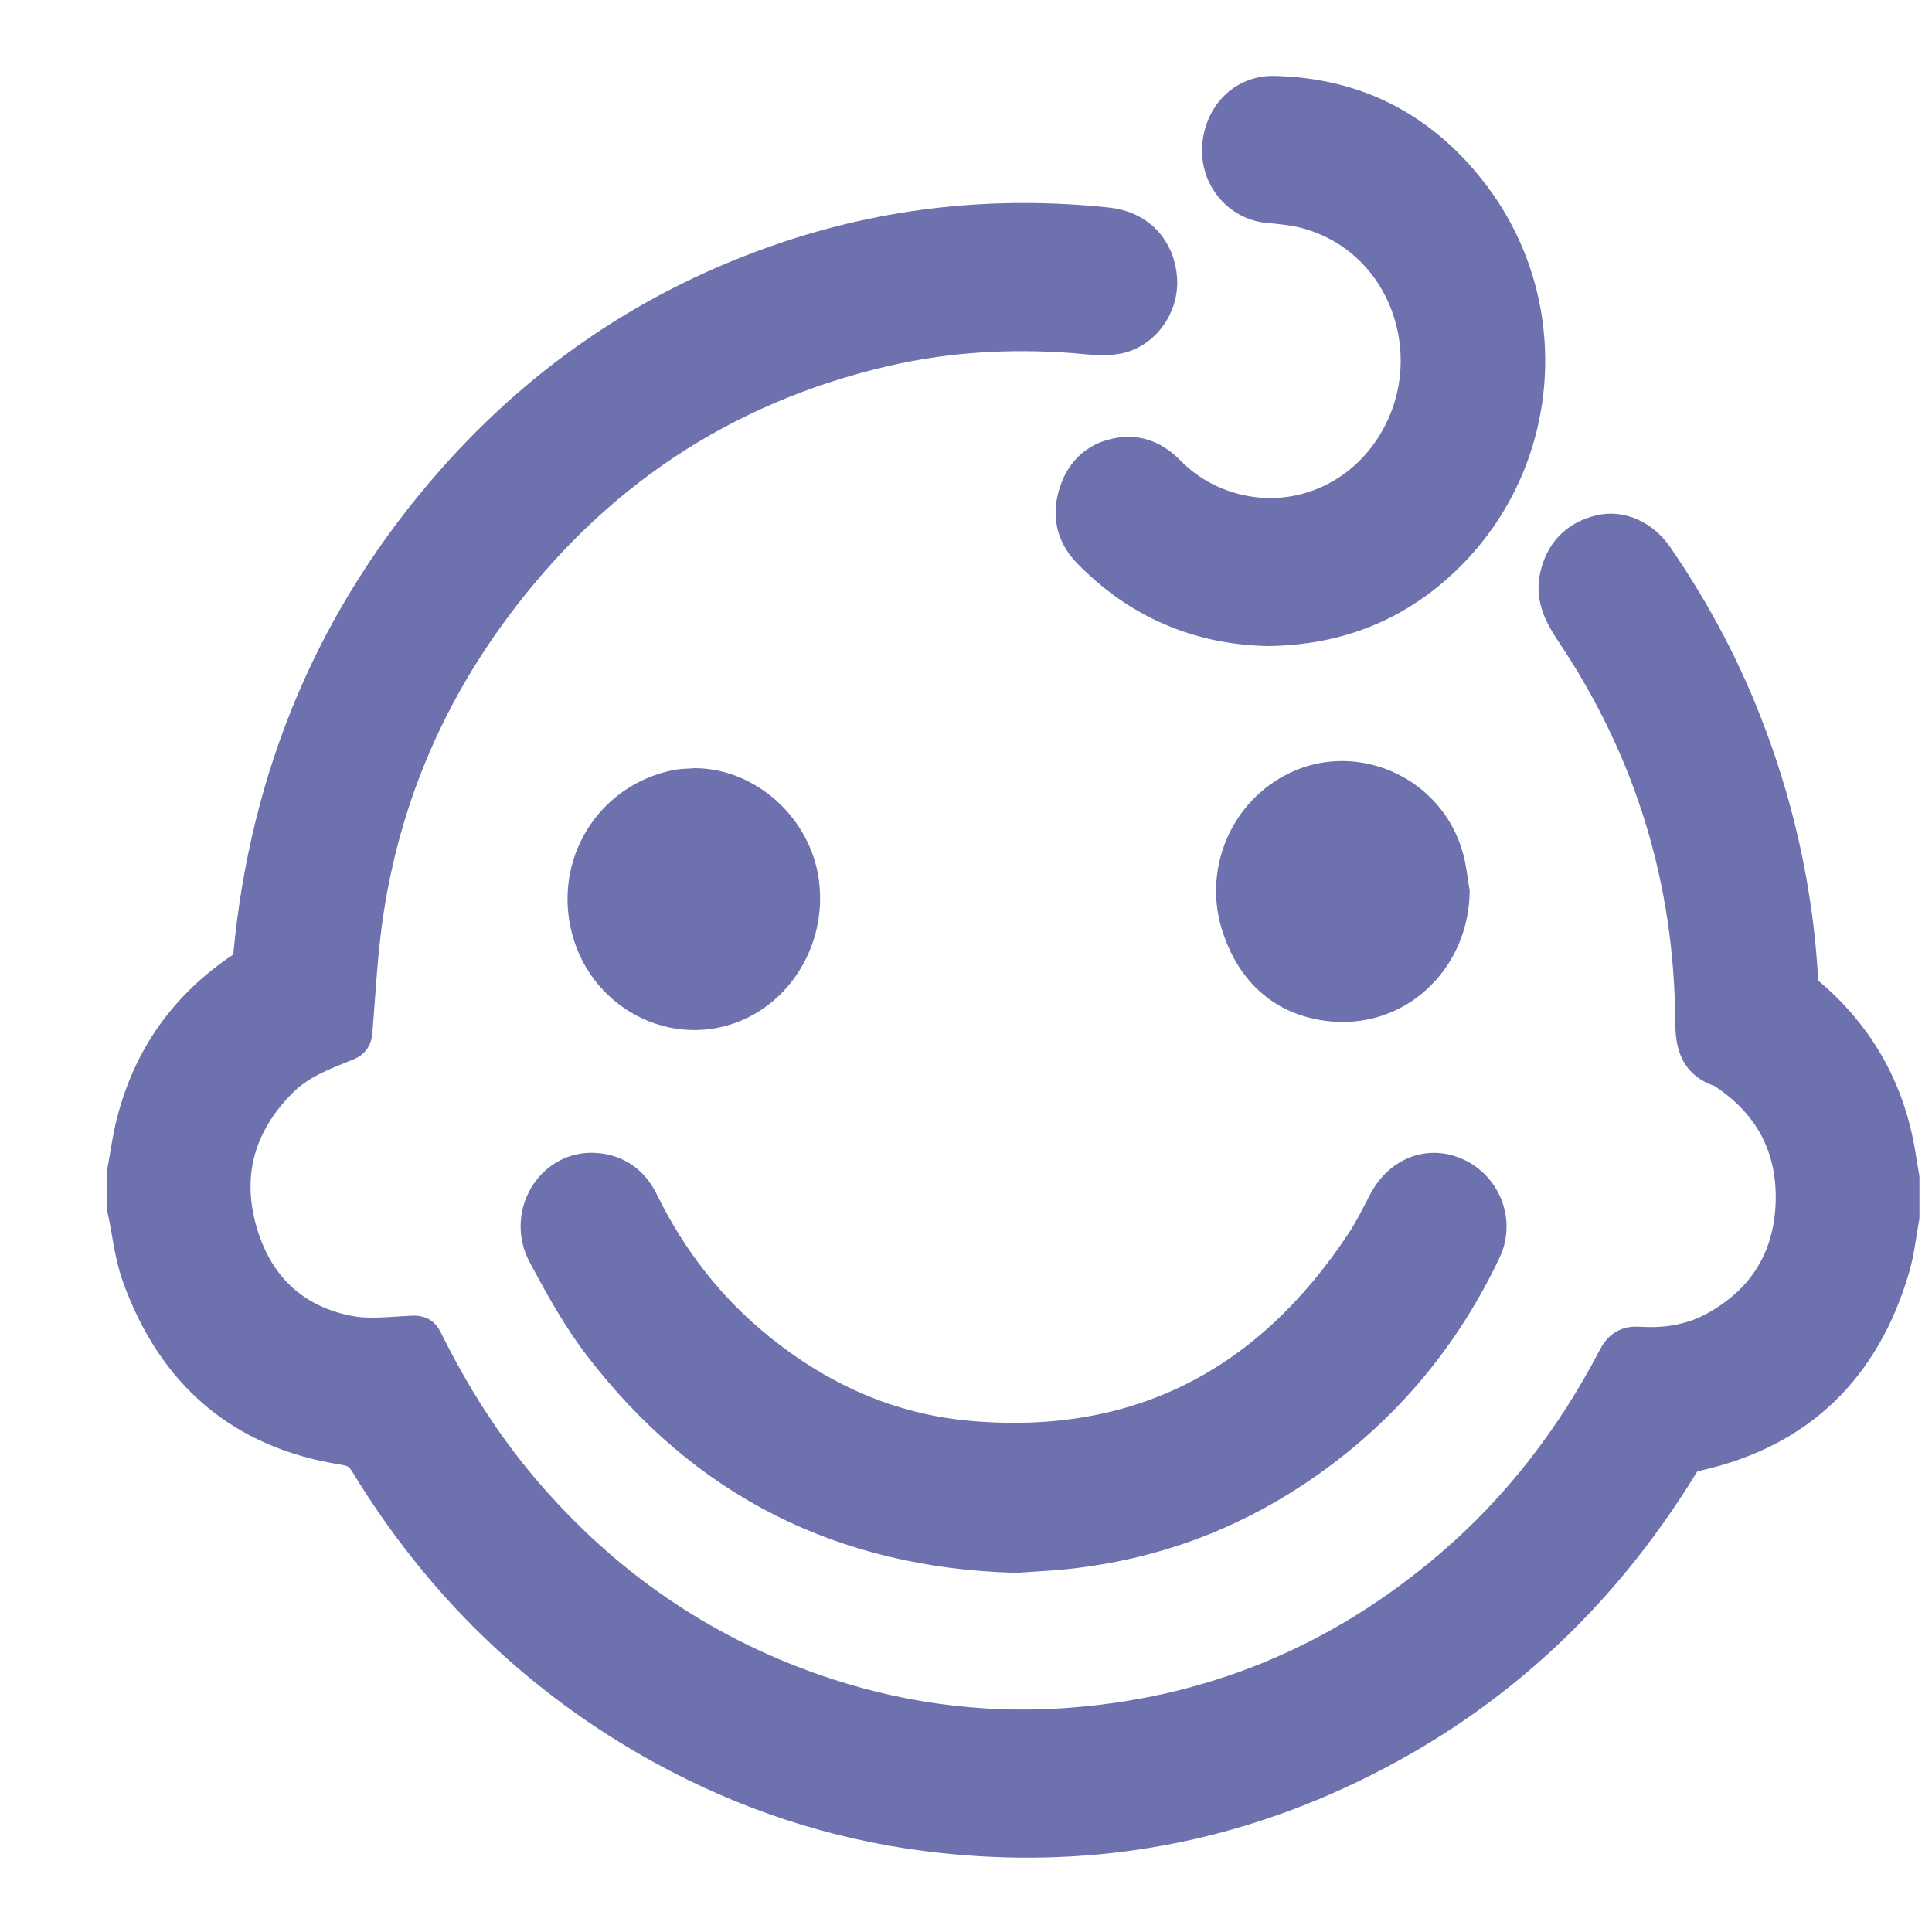
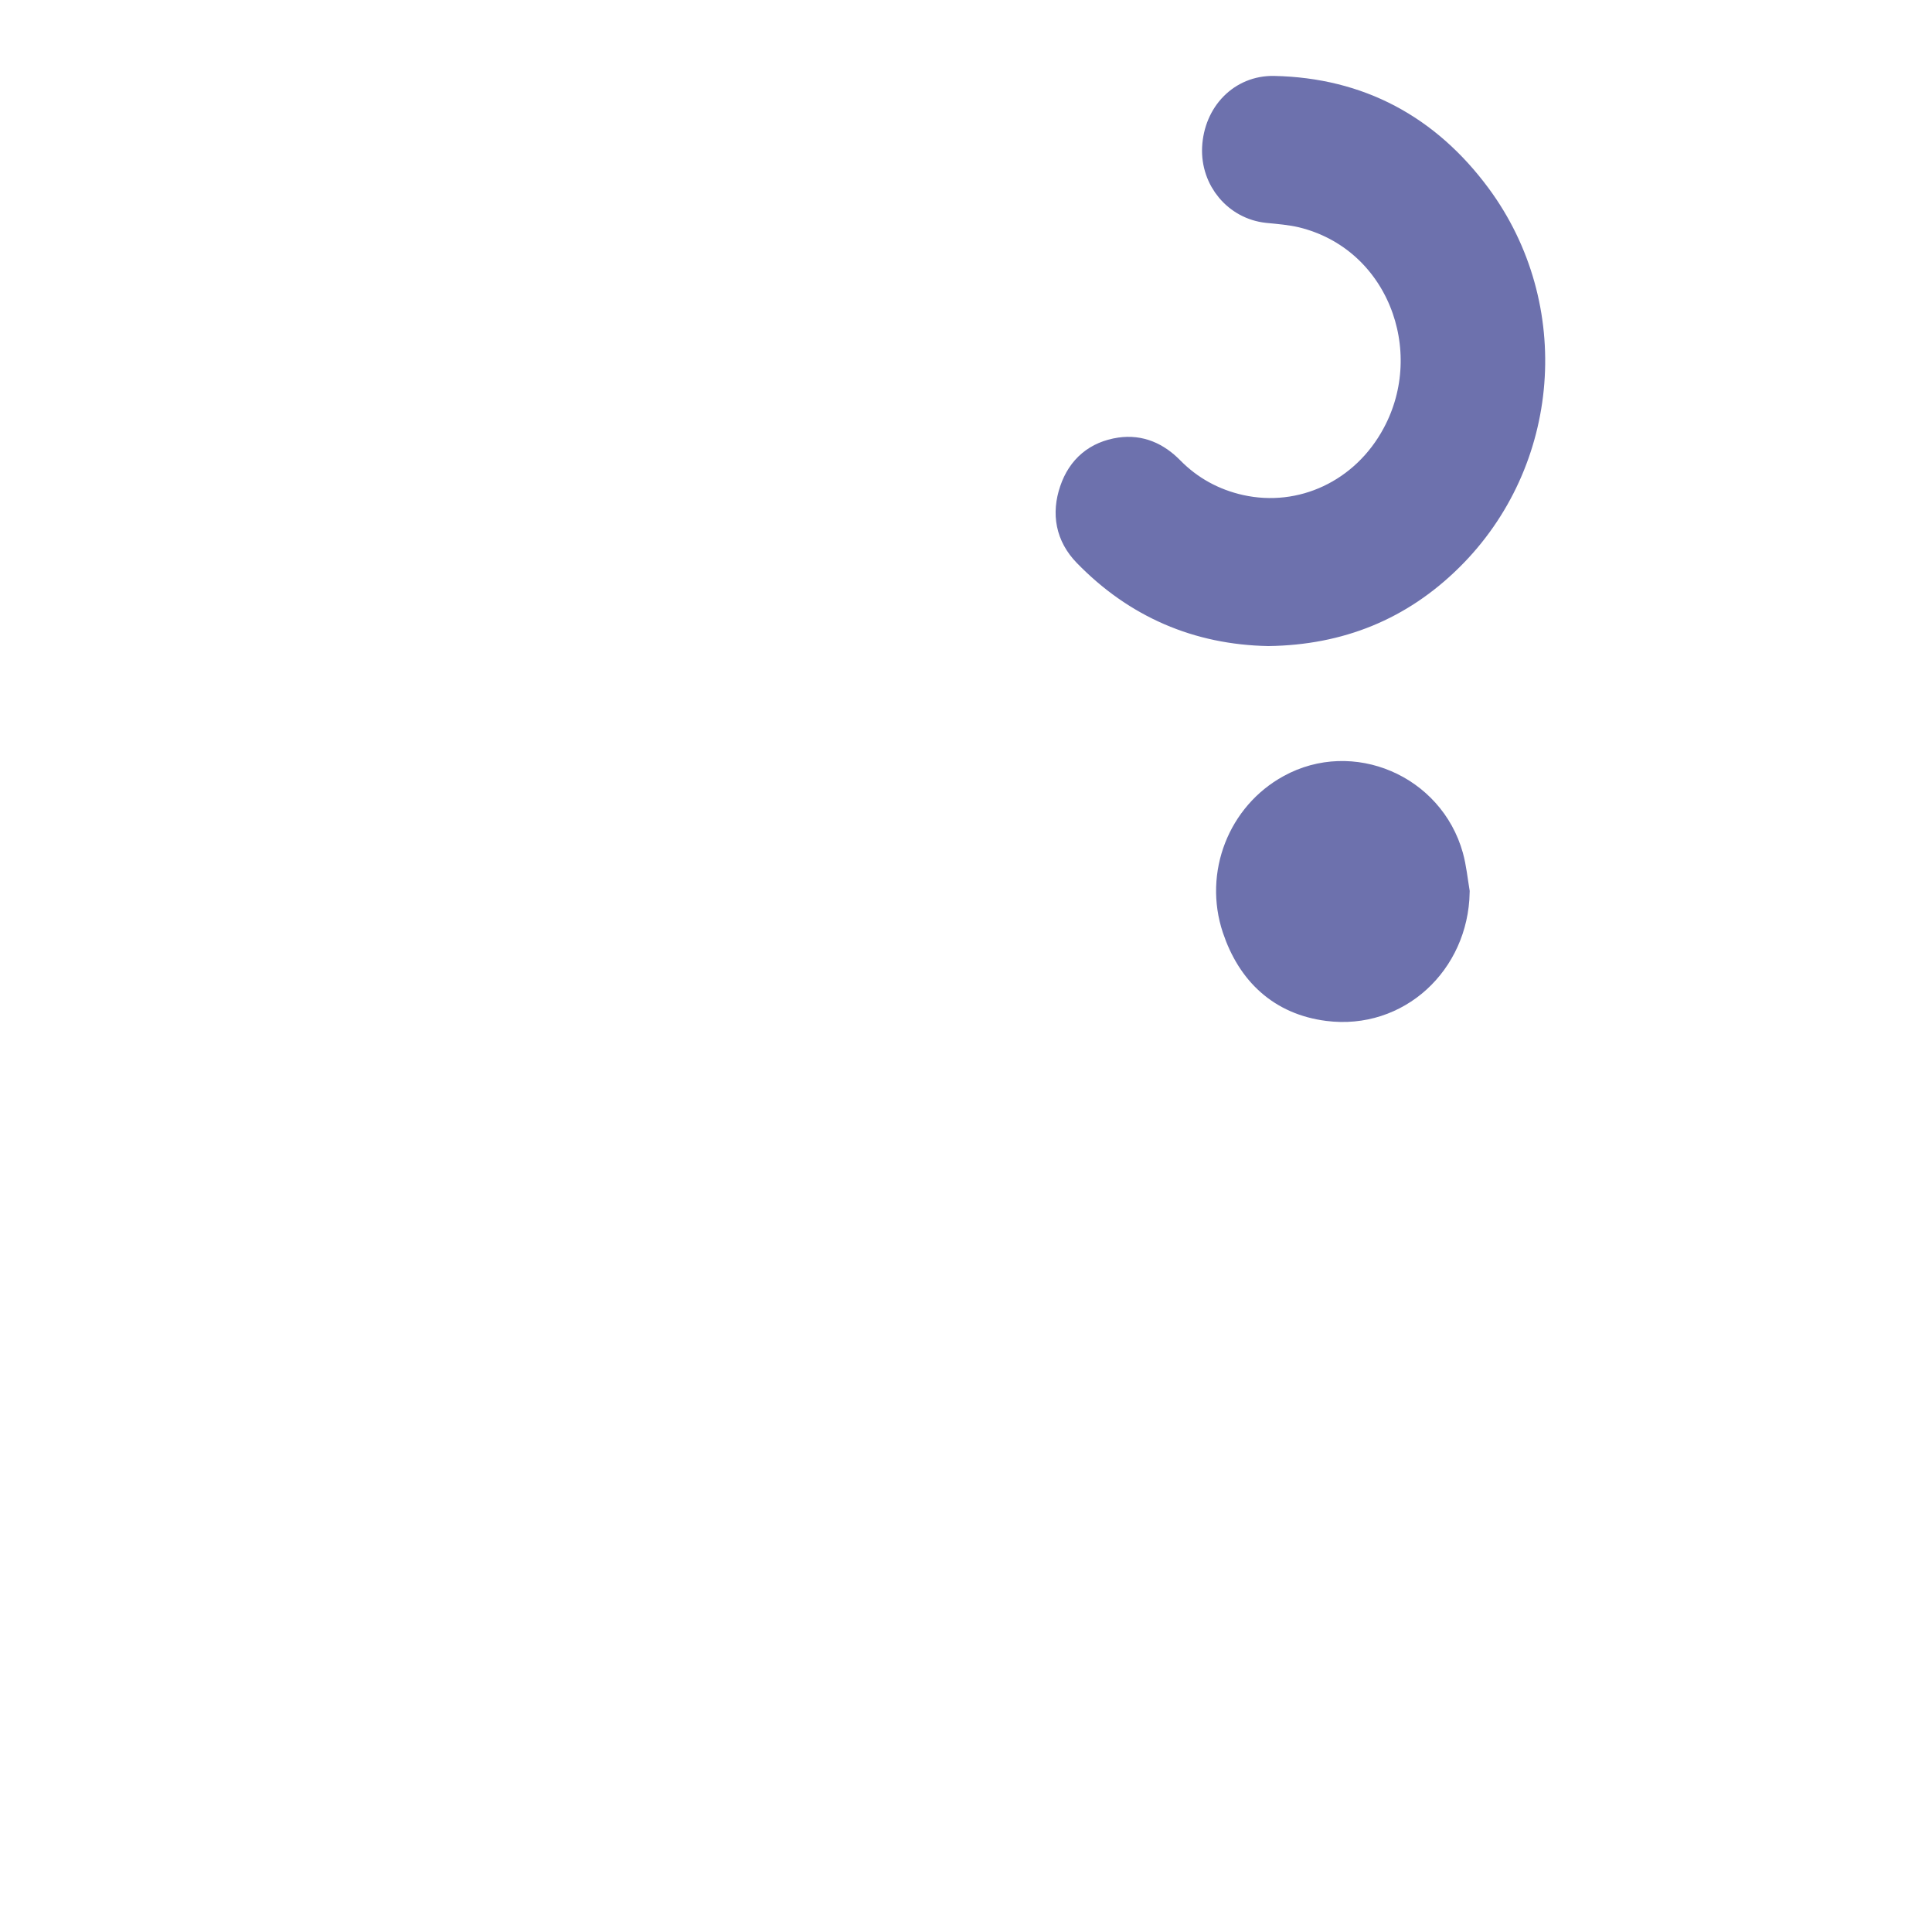
<svg xmlns="http://www.w3.org/2000/svg" version="1.1" id="Слой_1" x="0px" y="0px" viewBox="0 0 1000 1000" style="enable-background:new 0 0 1000 1000;" xml:space="preserve">
  <style type="text/css">
	.st0{fill:#6D71AD;stroke:#6D71AD;stroke-width:18;stroke-miterlimit:10;}
</style>
  <g>
-     <path class="st0" d="M64.6,605.7c1.5-8.3,2.6-16.7,4.7-24.8c8.6-33.7,27.5-60.1,56.5-79.4c2.6-1.8,3.6-3.5,3.9-6.7   c8.7-93.2,43.1-175.6,105.2-245.9c46.7-52.9,103.4-91.1,170.1-114c54.6-18.8,110.8-24.6,168.3-18.5c15.7,1.7,26,12.6,27,28.3   c0.8,13.7-8.9,27.3-22.5,29.6c-7.1,1.2-14.6,0.1-21.8-0.5c-33.1-2.5-66-0.6-98.3,6.9c-84.2,19.6-151.5,64.9-202.7,134.2   c-34.5,46.7-56.5,98.8-65.3,156.2c-3.2,20.6-4.2,41.6-5.9,62.5c-0.3,3.5-1.1,5.1-4.4,6.5c-12.3,4.9-24.9,9.6-34.5,19.4   c-21.6,21.8-29.2,47.8-21,77.2c8,28.7,27,47.6,56.7,53.3c10.5,2,21.8,0.5,32.7,0c3.6-0.2,5.3,0.6,6.8,3.7   c14,28.3,30.7,54.8,51.3,78.8c40.7,47.5,90.4,82.1,149.6,102.8c41.8,14.6,85,20.7,129.1,17.9c76.2-4.9,143.3-32.7,201.3-82.4   c35.3-30.3,63.1-66.6,84.5-107.7c3-5.8,6.4-7.8,12.6-7.4c13.8,0.9,27.2-1.2,39.5-8c26.1-14.4,39.5-37,40.1-66.2   c0.6-28.8-11.9-51.6-36.5-67.4c-0.3-0.2-0.6-0.3-0.9-0.4c-12.1-4-14.5-12.5-14.6-24.7c-0.4-73.5-21.1-141.1-62.2-202.3   c-5.8-8.7-10.3-17.4-7.9-28.3c2.7-12.3,10.2-19.9,22.3-22.9c10.5-2.5,21.6,2.6,28.5,12.4c20.1,29.1,36.5,60.2,48.8,93.4   c15.2,40.8,24.1,82.9,26.5,126.3c0.2,3.3,1.5,5.4,4,7.5c25.6,21.8,41,49.4,46.4,82.5c0.7,4.1,1.3,8.1,2,12.2c0,6.7,0,13.3,0,20   c-1.6,8.8-2.5,17.8-5,26.3c-15.1,51.6-48.3,84.4-101.3,96.3c-3.3,0.7-5.6,1.7-7.5,4.7C827.2,828.4,768,882.5,691.8,917.4   C624,948.5,552.9,958.6,479,949.1c-47.8-6.2-92.9-21.2-135.2-44.3c-64.6-35.4-115.5-84.9-153.7-147.6c-2.9-4.7-5.7-6.9-11.7-7.9   C125,741.1,90,710.4,72,660.1c-3.9-11-5-22.9-7.5-34.4C64.6,619,64.6,612.4,64.6,605.7z" />
-     <path class="st0" d="M525.9,805.1c-90-2.5-161.2-38.8-214.8-108.7c-11.2-14.5-20.2-30.9-28.9-47.1c-10.9-20.2,3.5-44.5,25.1-43.6   c11.4,0.5,19.7,6.4,24.7,16.7c14.6,29.7,34.4,55.3,60.2,76.2c31.9,25.9,68.2,42.2,109.2,45.8c88.3,7.8,155.7-27.9,204.1-101   c4.4-6.6,7.9-13.9,11.6-20.9c7.8-15,23.1-20.8,37.2-13.9c14.2,6.9,20.6,24.2,13.7,38.6c-21,44.2-51.3,80.7-91.3,108.9   c-35,24.7-73.7,40.2-116.2,46C548.6,803.9,536.4,804.3,525.9,805.1z" />
    <path class="st0" d="M656.5,325.4c-35.9-0.7-67.2-14-92.8-40.4c-8.3-8.6-10.3-19.1-6.4-30.5c3.7-10.9,11.4-17.4,22.8-19.1   c9.6-1.4,17.6,2.3,24.3,9.1c10.3,10.5,22.8,17.3,37,20.5c32.8,7.3,66.1-8.2,82.7-39.1c24.4-45.2,2.1-104.4-49.7-117   c-5.9-1.4-12.1-1.9-18.2-2.5c-14.8-1.6-25.7-14.6-25-29.8c0.8-16.4,12.6-28.6,28.1-28.3c43.6,0.9,78.2,19.7,103.9,54.4   c41.7,56.4,35.5,135.6-14.3,184.7C723.6,312.4,692.9,324.9,656.5,325.4z" />
-     <path class="st0" d="M359.8,406.6c27.3,0.3,51.4,22.7,55.1,49.9c3.7,27-10.7,52.1-32.4,62.4c-32.5,15.5-71.1-4.7-78.5-41.3   c-6.7-32.8,14.1-64.1,46.9-70.3C353.8,406.8,356.8,406.9,359.8,406.6z" />
    <path class="st0" d="M751.7,461.8c-0.7,35.3-29.6,62.1-64.1,57.7c-23.5-3-38.7-17.5-46.1-39.6c-9.1-27.2,2.7-56.9,27.2-70.3   c30.8-17,70.2-0.2,79.8,34.2C750.1,449.6,750.7,455.8,751.7,461.8z" />
  </g>
</svg>